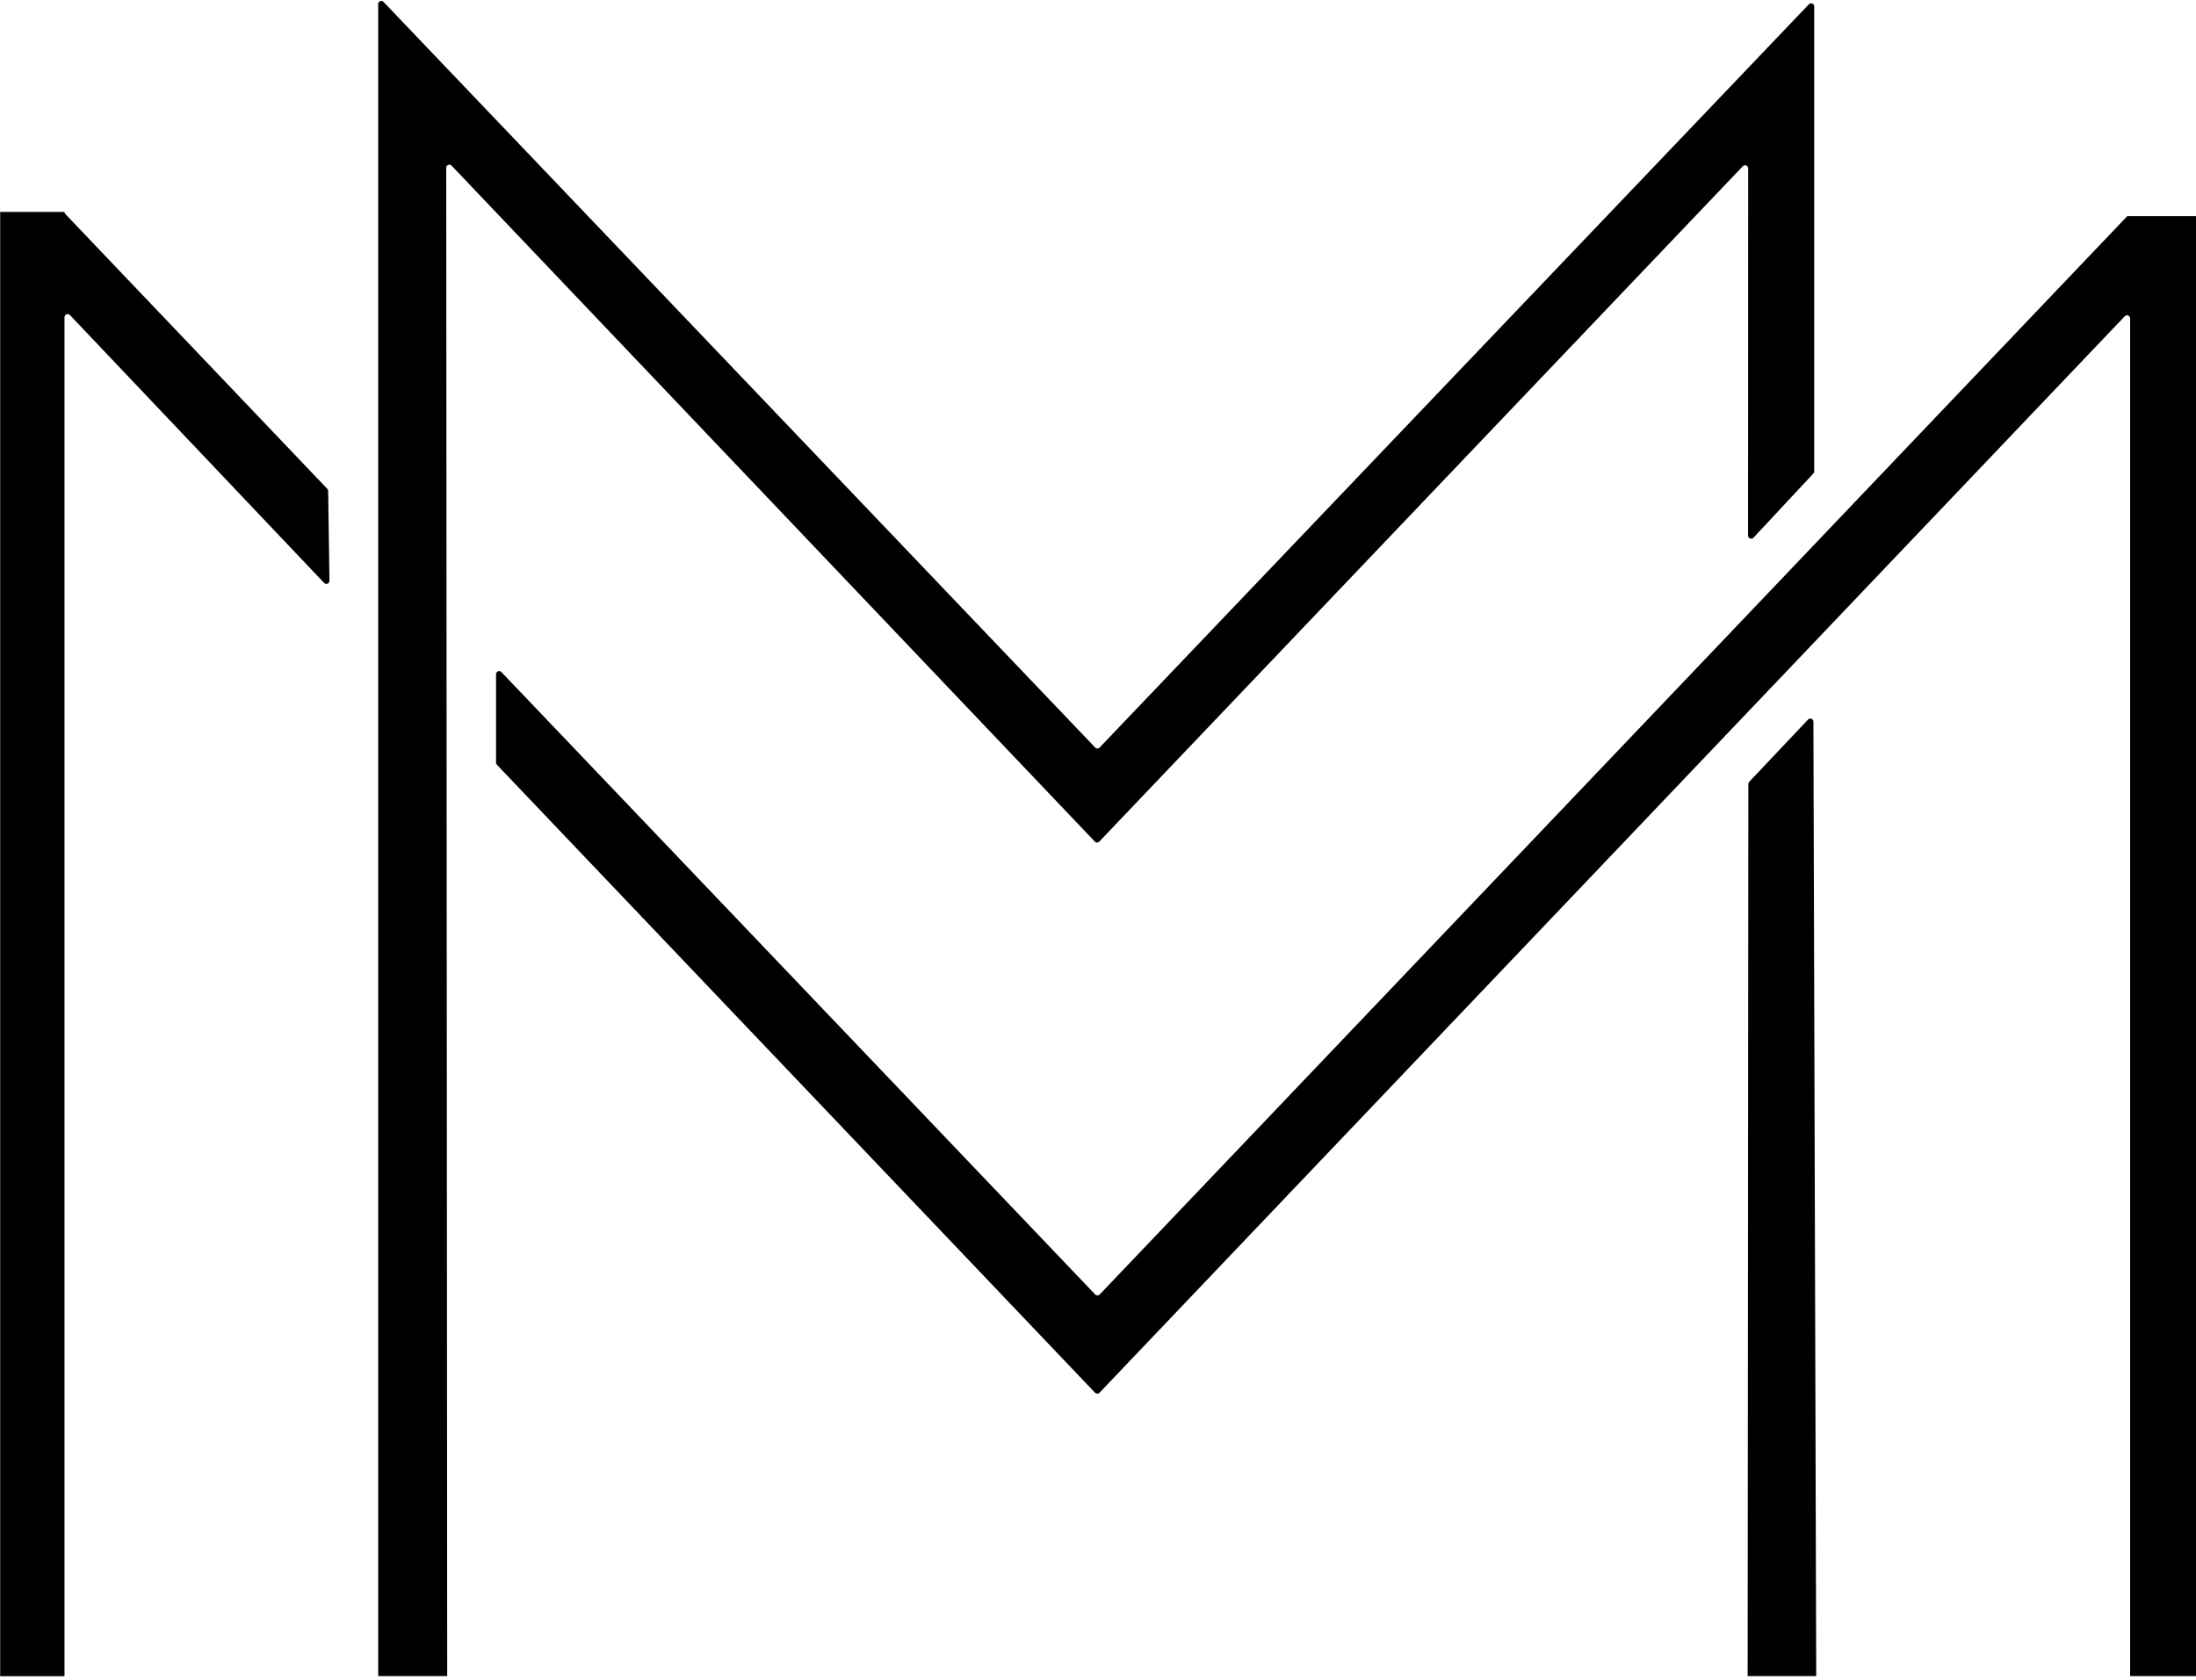
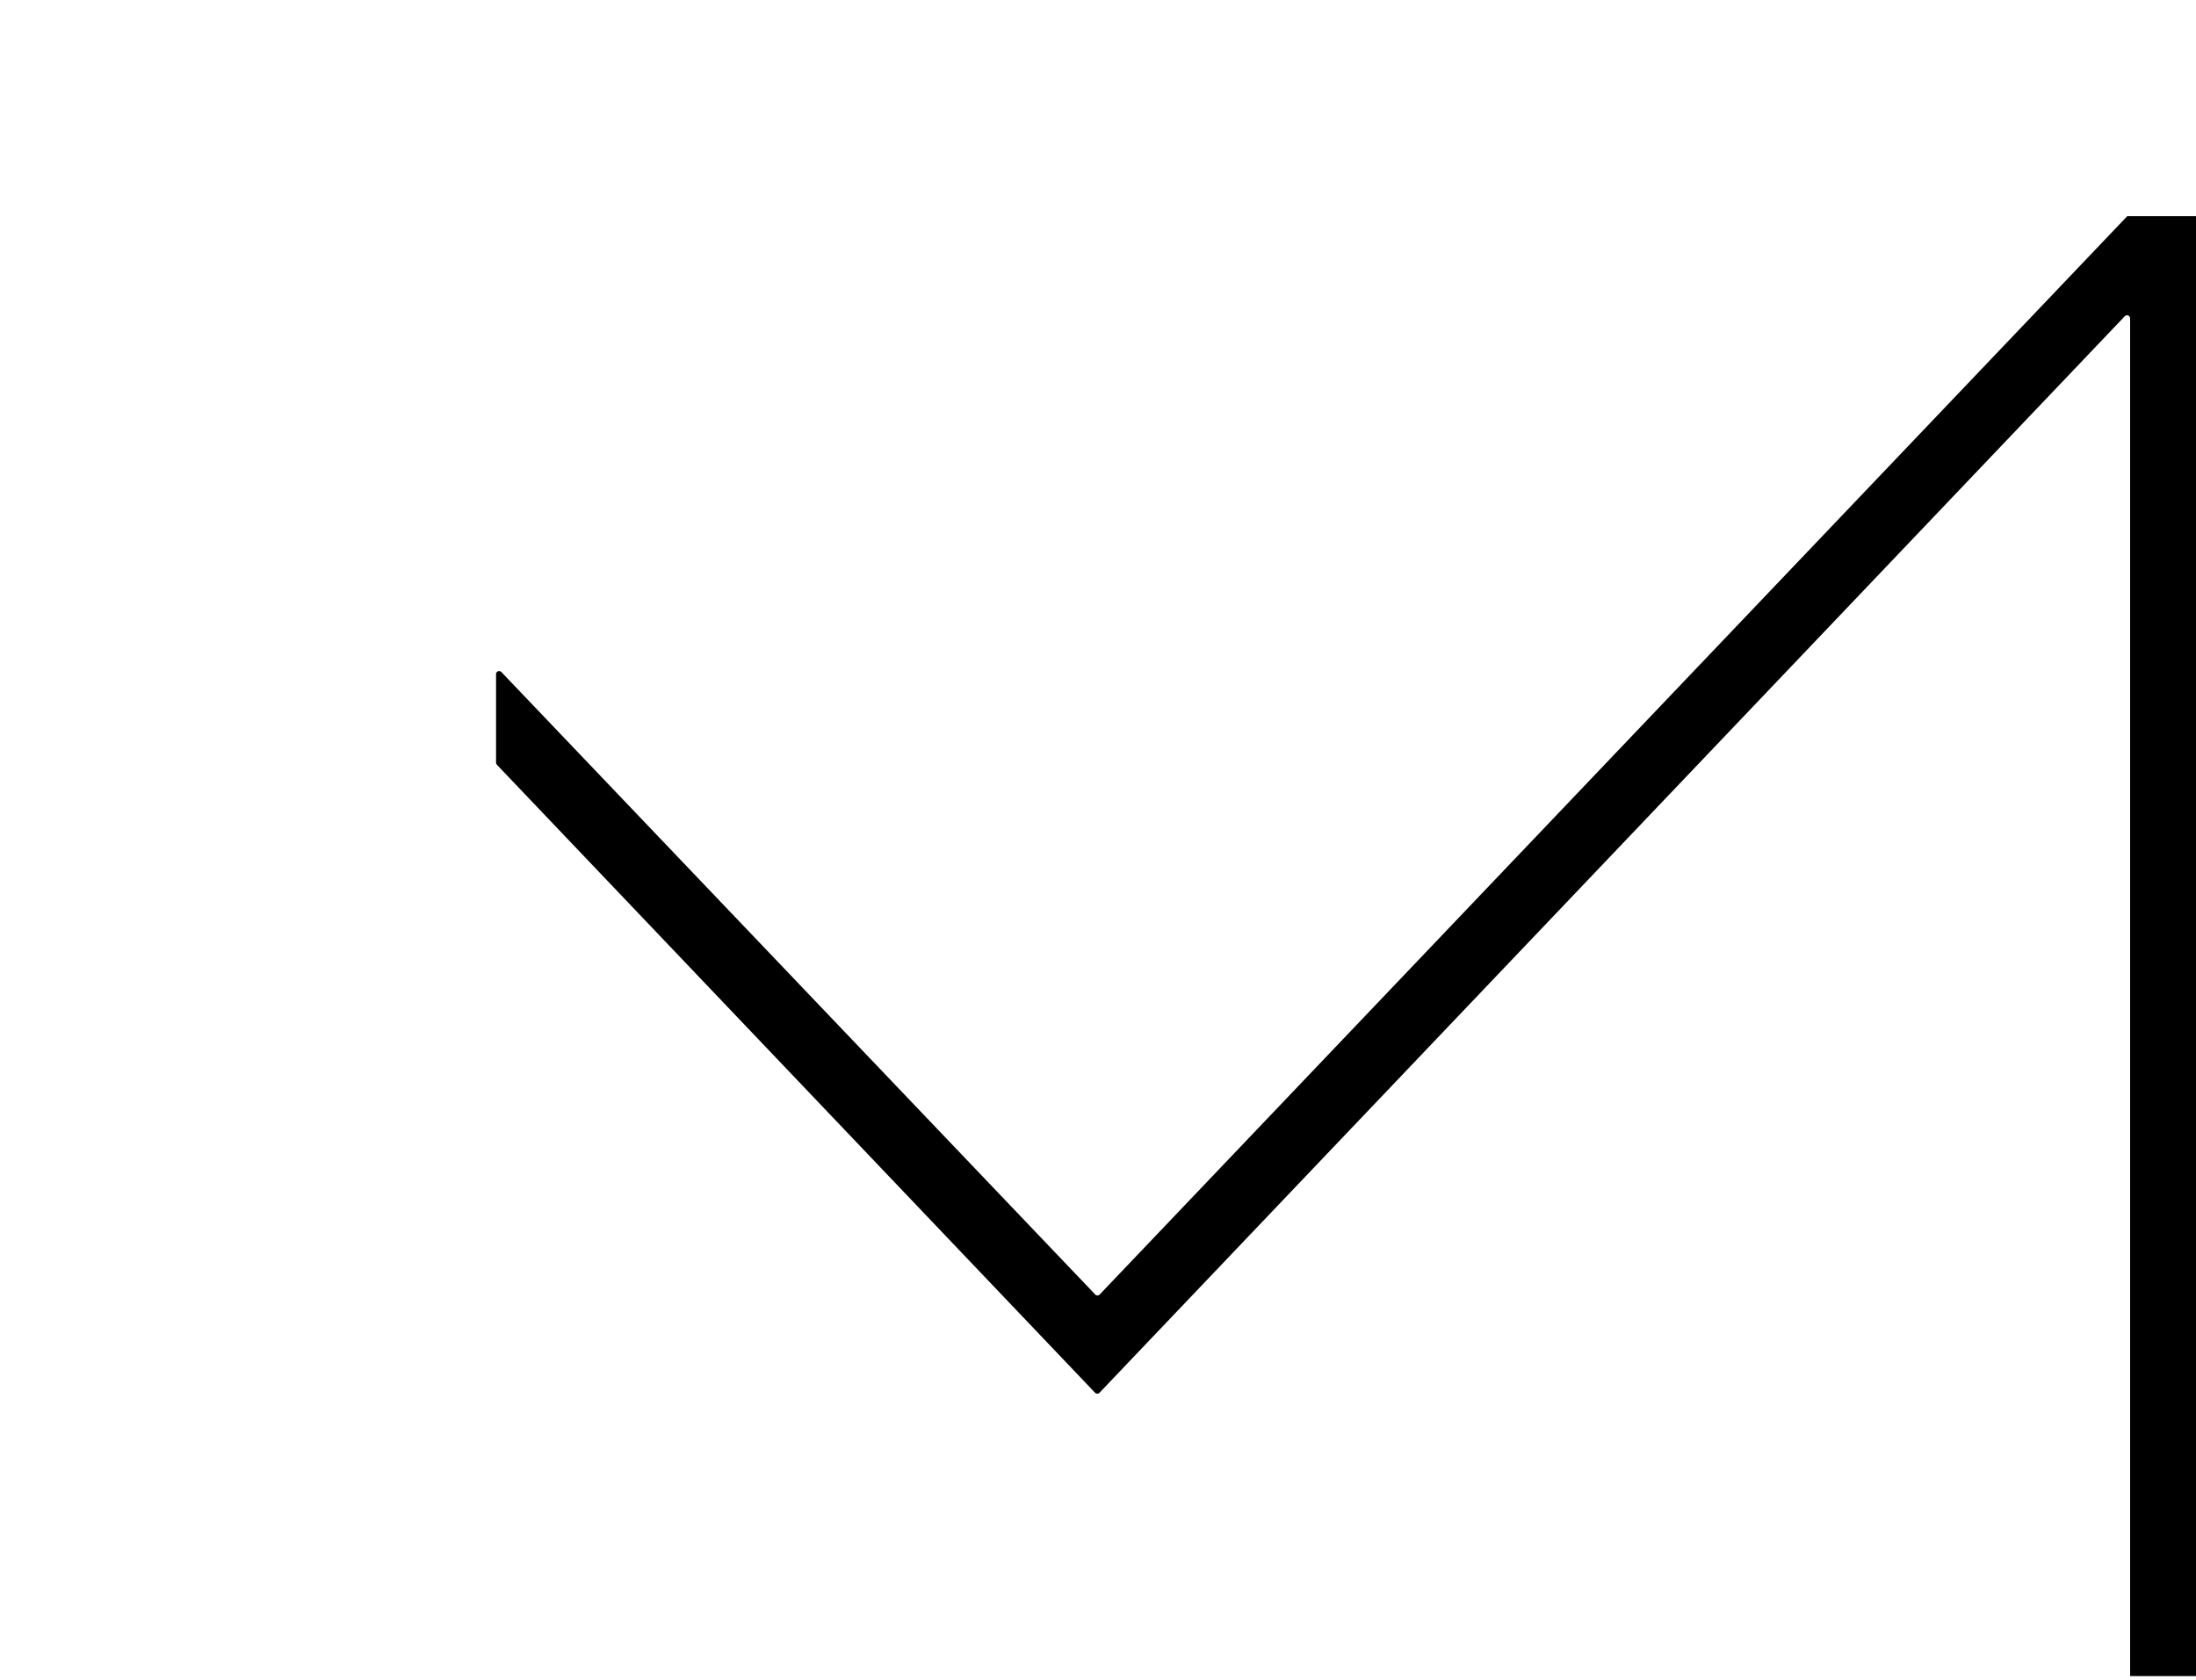
<svg xmlns="http://www.w3.org/2000/svg" zoomAndPan="magnify" preserveAspectRatio="xMidYMid meet" version="1.0" viewBox="112.5 130.22 150 114.75">
  <defs>
    <clipPath id="465aadabf1">
      <path d="M 112.5 144 L 136 144 L 136 244.969 L 112.5 244.969 Z M 112.5 144 " clip-rule="nonzero" />
    </clipPath>
    <clipPath id="672eec5702">
      <path d="M 146 144 L 262.5 144 L 262.5 244.969 L 146 244.969 Z M 146 144 " clip-rule="nonzero" />
    </clipPath>
    <clipPath id="f876719fef">
-       <path d="M 138 130.219 L 237 130.219 L 237 244.969 L 138 244.969 Z M 138 130.219 " clip-rule="nonzero" />
-     </clipPath>
+       </clipPath>
    <clipPath id="18f2807135">
-       <path d="M 231 179 L 237 179 L 237 244.969 L 231 244.969 Z M 231 179 " clip-rule="nonzero" />
-     </clipPath>
+       </clipPath>
  </defs>
  <g clip-path="url(#465aadabf1)">
-     <path fill="#000" d="M 134.855 163.617 L 116.965 144.844 C 116.926 144.797 116.906 144.742 116.906 144.699 L 112.512 144.699 L 112.512 244.742 L 116.906 244.742 L 116.906 151.891 C 116.906 151.703 117.137 151.602 117.273 151.742 L 134.637 170.043 C 134.777 170.188 135.004 170.09 135.004 169.895 L 134.914 163.754 C 134.914 163.707 134.895 163.656 134.855 163.617 Z M 134.855 163.617 " fill-opacity="1" fill-rule="nonzero" />
-   </g>
+     </g>
  <g clip-path="url(#672eec5702)">
    <path fill="#000" d="M 257.805 144.988 L 187.617 218.66 C 187.531 218.754 187.395 218.754 187.309 218.66 L 146.75 176.137 C 146.613 175.992 146.383 176.09 146.383 176.281 L 146.383 182.32 C 146.383 182.371 146.402 182.426 146.441 182.469 L 187.297 225.371 C 187.383 225.461 187.52 225.461 187.605 225.371 L 257.633 151.828 C 257.773 151.684 258 151.781 258 151.977 L 258 244.734 L 262.5 244.734 L 262.5 144.988 Z M 257.805 144.988 " fill-opacity="1" fill-rule="nonzero" />
  </g>
  <g clip-path="url(#f876719fef)">
    <path fill="#000" d="M 187.59 187.715 L 231.543 141.578 C 231.68 141.434 231.91 141.531 231.91 141.727 L 231.902 166.809 C 231.902 167 232.137 167.098 232.27 166.961 L 236.359 162.574 C 236.402 162.527 236.422 162.477 236.422 162.422 L 236.422 130.656 C 236.422 130.473 236.191 130.375 236.055 130.516 L 187.613 181.289 C 187.527 181.383 187.387 181.383 187.305 181.289 L 138.699 130.352 C 138.559 130.207 138.332 130.305 138.332 130.496 L 138.332 244.734 L 143.047 244.734 L 142.98 141.688 C 142.98 141.496 143.211 141.398 143.348 141.539 L 187.277 187.711 C 187.363 187.809 187.508 187.809 187.59 187.715 Z M 187.59 187.715 " fill-opacity="1" fill-rule="nonzero" />
  </g>
  <g clip-path="url(#18f2807135)">
    <path fill="#000" d="M 236 179.383 L 231.98 183.637 C 231.941 183.684 231.922 183.734 231.922 183.789 L 231.875 244.734 L 236.559 244.734 L 236.367 179.531 C 236.367 179.336 236.137 179.238 236 179.383 Z M 236 179.383 " fill-opacity="1" fill-rule="nonzero" />
  </g>
</svg>